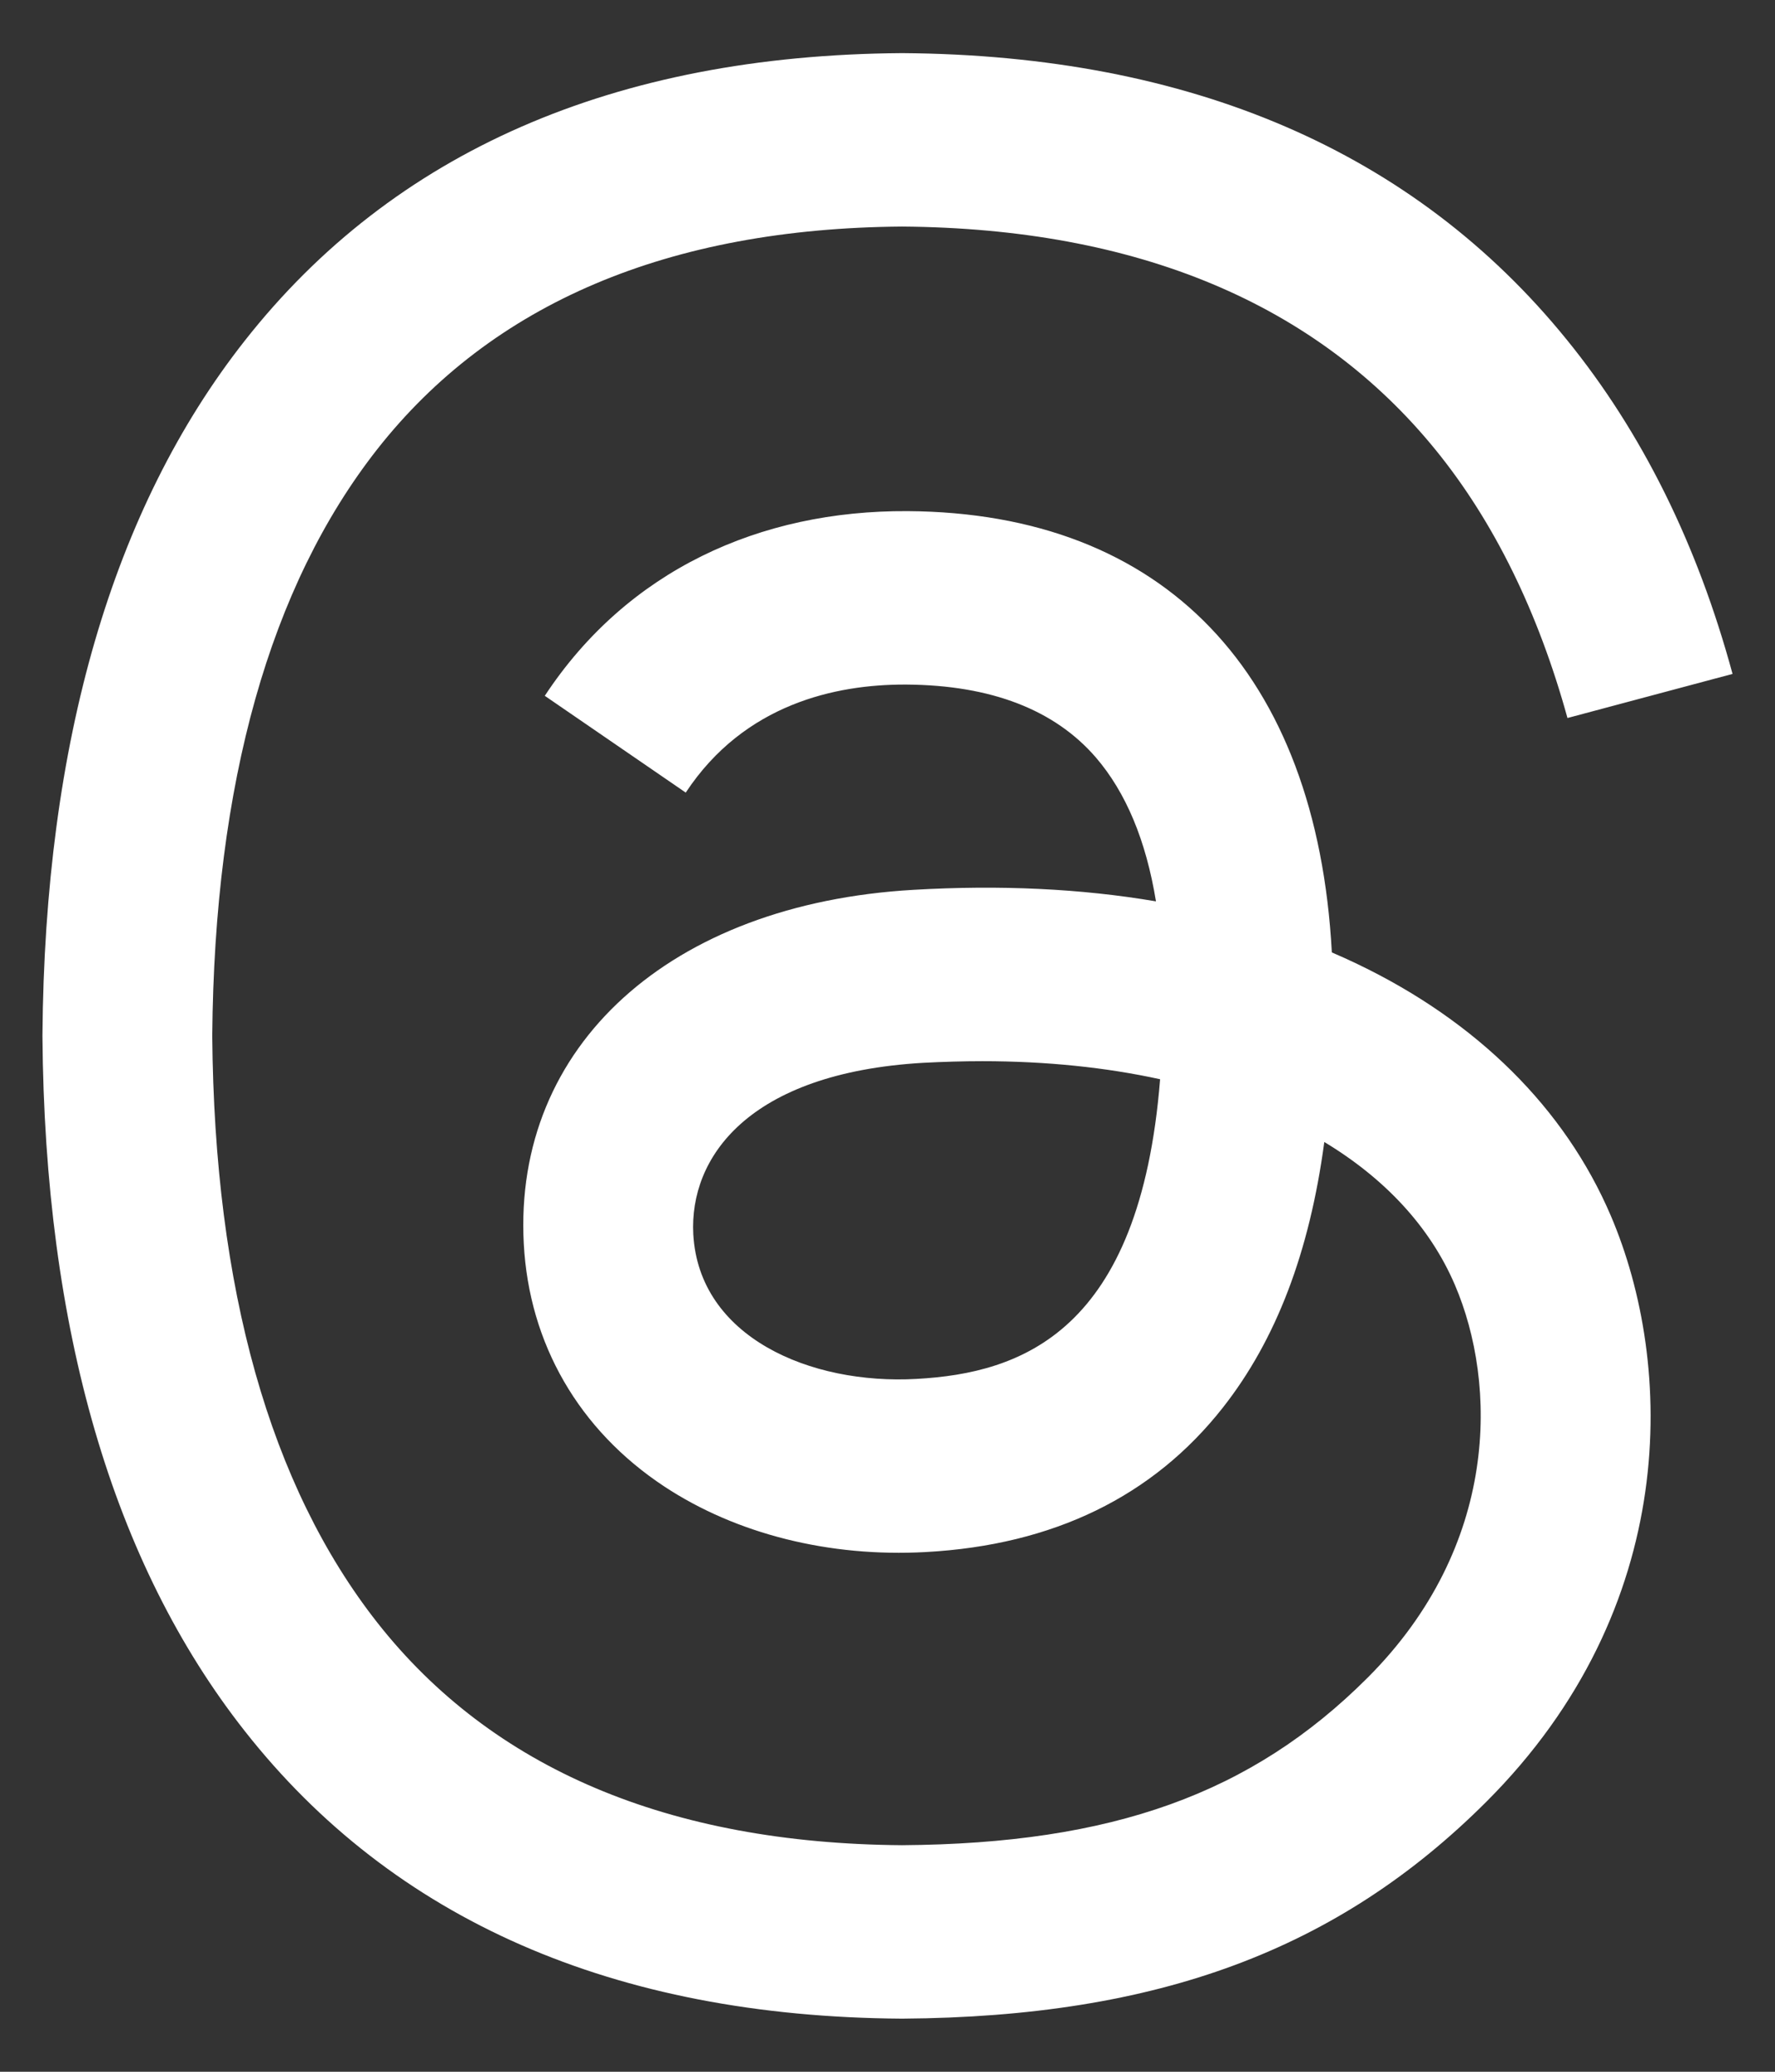
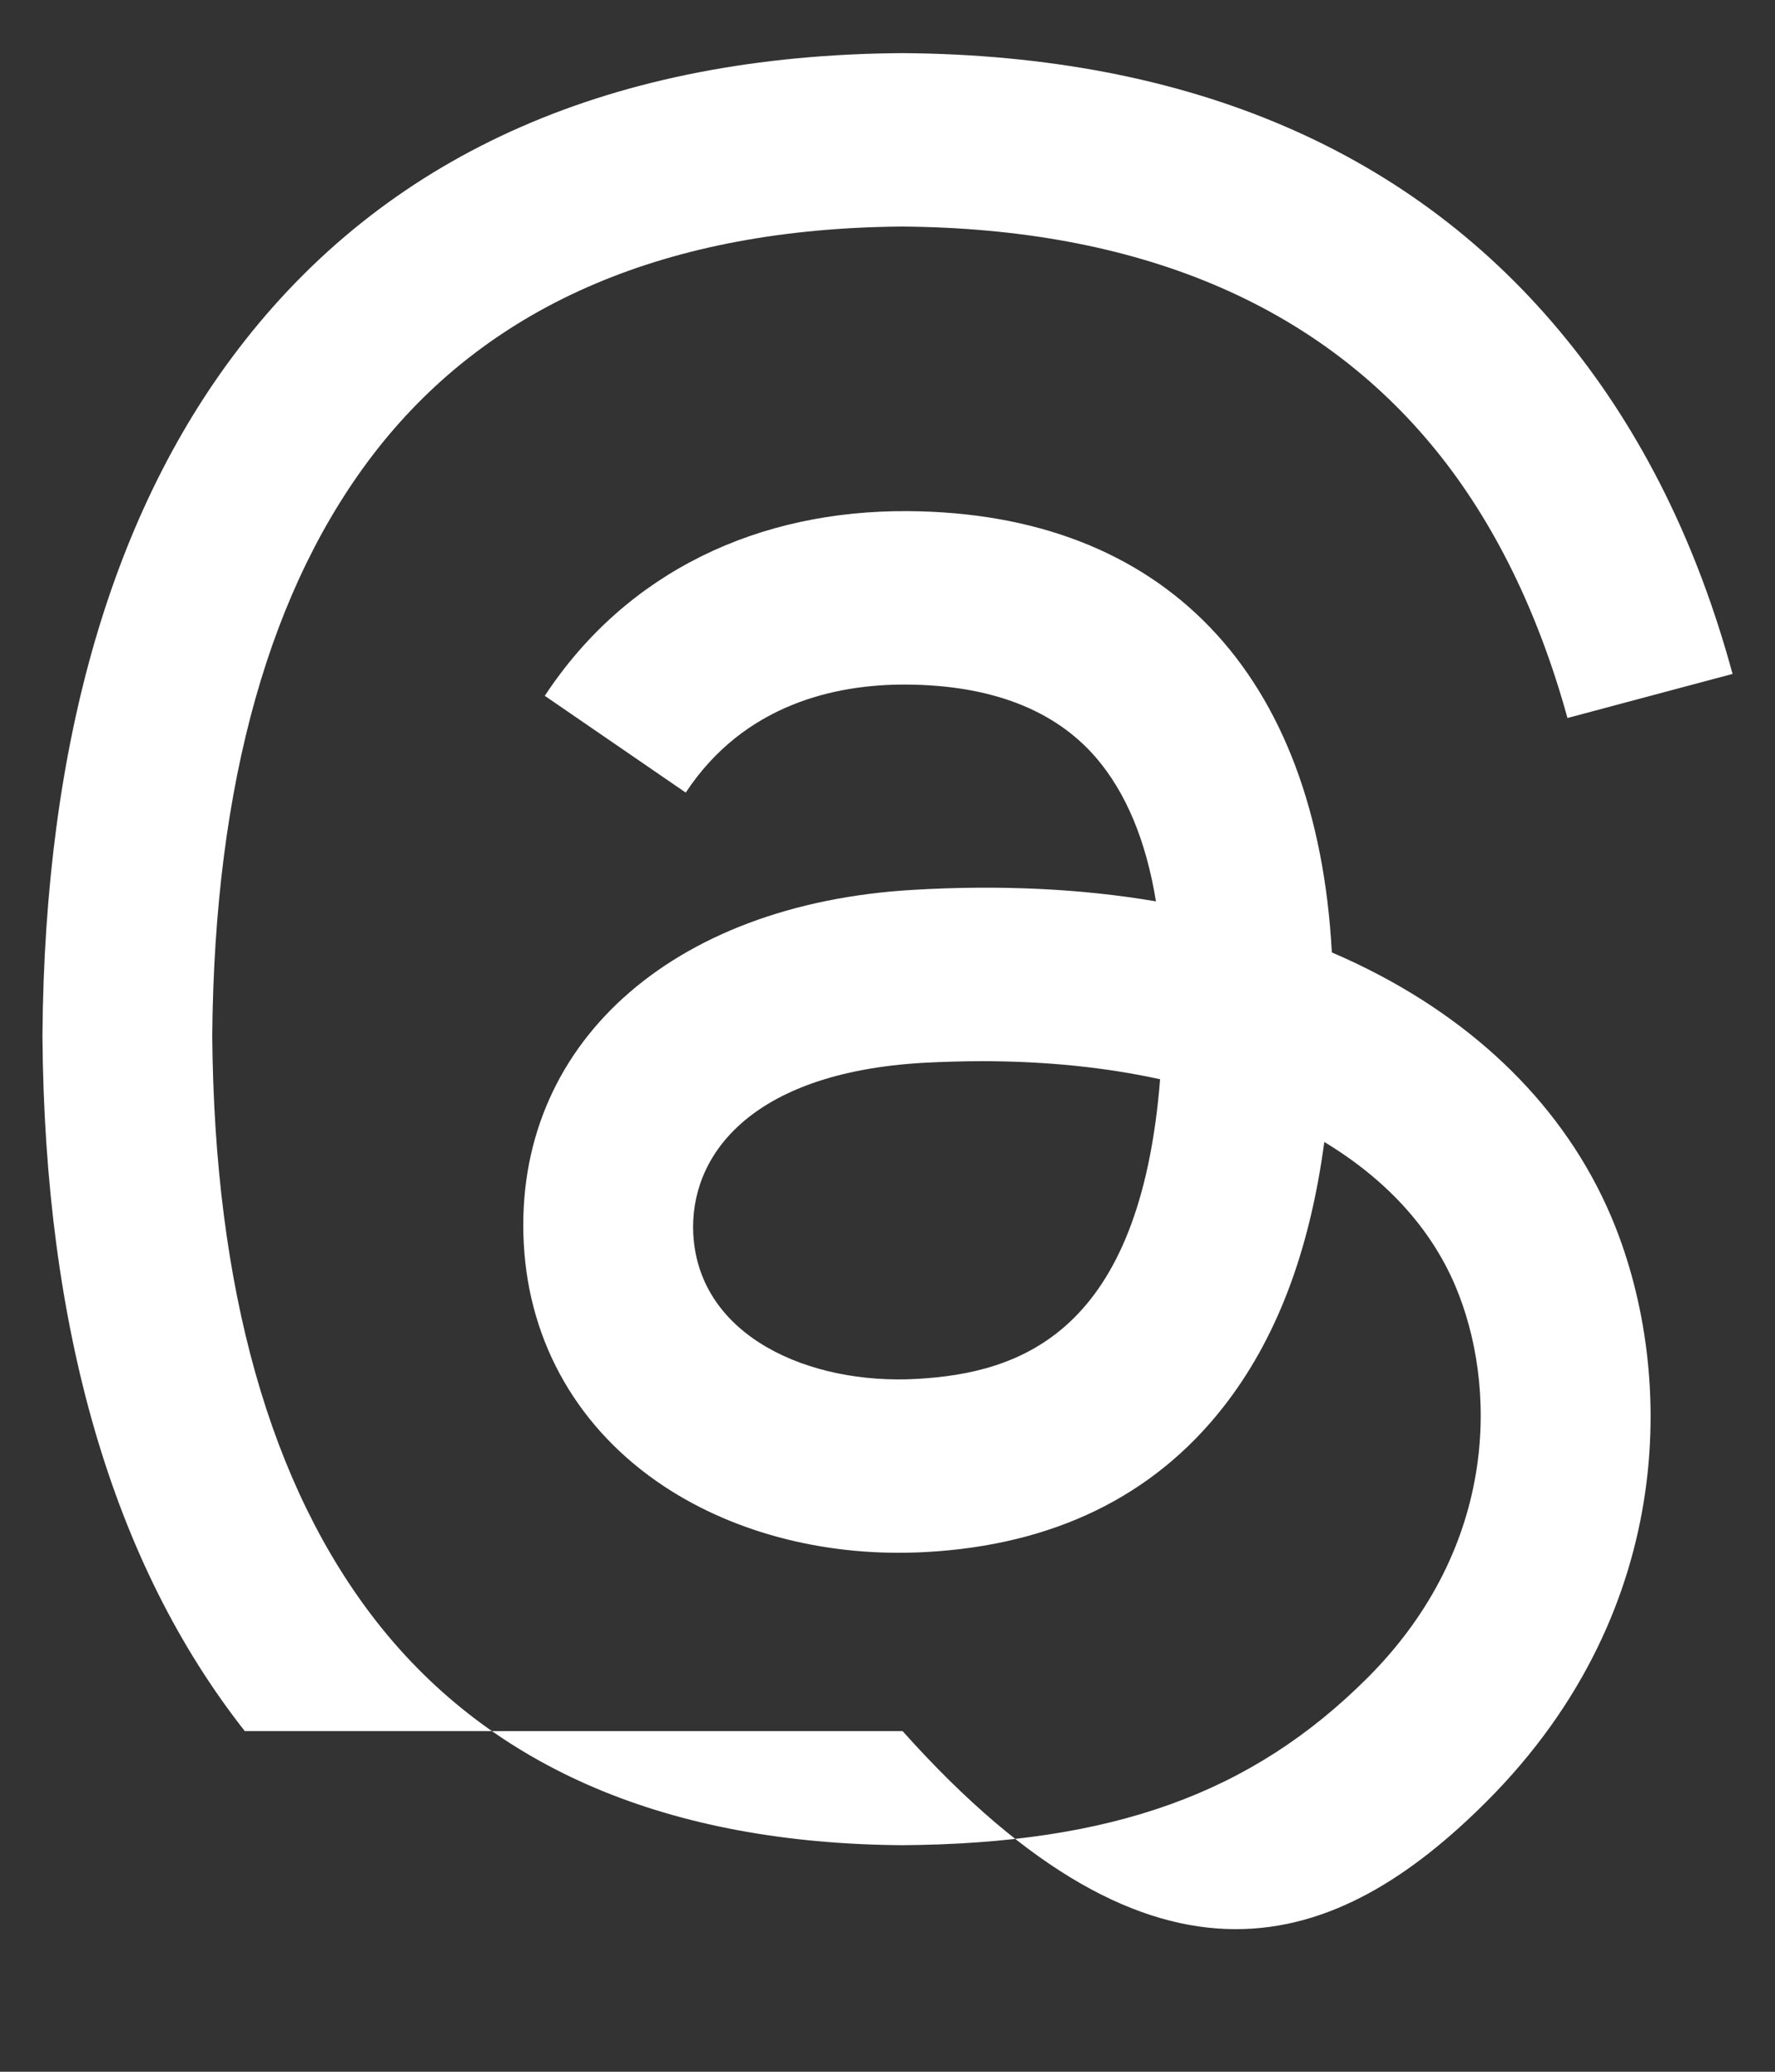
<svg xmlns="http://www.w3.org/2000/svg" width="12" height="14" viewBox="0 0 12 14" fill="none">
  <rect x="0" y="0" width="12" height="14" fill="#333333" stroke="none" />
-   <path d="M9.178 6.515C9.121 6.488 9.063 6.461 9.004 6.436C8.902 4.547 7.87 3.465 6.136 3.454C5.136 3.448 4.241 3.855 3.683 4.702L4.636 5.356C5.033 4.754 5.655 4.626 6.113 4.626H6.129C6.7 4.63 7.13 4.796 7.409 5.119C7.612 5.355 7.748 5.68 7.815 6.091C7.309 6.005 6.762 5.979 6.177 6.013C4.529 6.107 3.47 7.068 3.541 8.404C3.577 9.081 3.914 9.664 4.491 10.045C4.978 10.366 5.606 10.524 6.259 10.488C7.121 10.441 7.796 10.112 8.268 9.511C8.627 9.054 8.853 8.463 8.953 7.717C9.364 7.965 9.668 8.291 9.836 8.683C10.122 9.35 10.139 10.445 9.245 11.338C8.462 12.12 7.521 12.459 6.098 12.469C4.52 12.457 3.327 11.951 2.551 10.965C1.825 10.041 1.449 8.707 1.435 7C1.449 5.293 1.825 3.959 2.551 3.035C3.327 2.049 4.52 1.543 6.098 1.531C7.688 1.543 8.902 2.051 9.707 3.042C10.102 3.528 10.4 4.139 10.597 4.852L11.713 4.554C11.475 3.677 11.101 2.921 10.591 2.294C9.559 1.023 8.048 0.373 6.102 0.359H6.095C4.152 0.373 2.659 1.026 1.655 2.302C0.762 3.436 0.302 5.016 0.287 6.995V7.005C0.302 8.984 0.762 10.564 1.655 11.698C2.659 12.974 4.152 13.628 6.095 13.641H6.102C7.829 13.629 9.046 13.177 10.049 12.175C11.361 10.864 11.321 9.222 10.889 8.213C10.579 7.49 9.987 6.903 9.178 6.515ZM6.197 9.318C5.475 9.359 4.725 9.034 4.687 8.34C4.66 7.825 5.054 7.251 6.241 7.182C6.377 7.175 6.511 7.171 6.642 7.171C7.073 7.171 7.477 7.213 7.843 7.293C7.707 9.002 6.904 9.279 6.197 9.318Z" fill="white" />
+   <path d="M9.178 6.515C9.121 6.488 9.063 6.461 9.004 6.436C8.902 4.547 7.87 3.465 6.136 3.454C5.136 3.448 4.241 3.855 3.683 4.702L4.636 5.356C5.033 4.754 5.655 4.626 6.113 4.626H6.129C6.7 4.63 7.13 4.796 7.409 5.119C7.612 5.355 7.748 5.68 7.815 6.091C7.309 6.005 6.762 5.979 6.177 6.013C4.529 6.107 3.47 7.068 3.541 8.404C3.577 9.081 3.914 9.664 4.491 10.045C4.978 10.366 5.606 10.524 6.259 10.488C7.121 10.441 7.796 10.112 8.268 9.511C8.627 9.054 8.853 8.463 8.953 7.717C9.364 7.965 9.668 8.291 9.836 8.683C10.122 9.35 10.139 10.445 9.245 11.338C8.462 12.12 7.521 12.459 6.098 12.469C4.52 12.457 3.327 11.951 2.551 10.965C1.825 10.041 1.449 8.707 1.435 7C1.449 5.293 1.825 3.959 2.551 3.035C3.327 2.049 4.52 1.543 6.098 1.531C7.688 1.543 8.902 2.051 9.707 3.042C10.102 3.528 10.4 4.139 10.597 4.852L11.713 4.554C11.475 3.677 11.101 2.921 10.591 2.294C9.559 1.023 8.048 0.373 6.102 0.359H6.095C4.152 0.373 2.659 1.026 1.655 2.302C0.762 3.436 0.302 5.016 0.287 6.995V7.005C0.302 8.984 0.762 10.564 1.655 11.698H6.102C7.829 13.629 9.046 13.177 10.049 12.175C11.361 10.864 11.321 9.222 10.889 8.213C10.579 7.49 9.987 6.903 9.178 6.515ZM6.197 9.318C5.475 9.359 4.725 9.034 4.687 8.34C4.66 7.825 5.054 7.251 6.241 7.182C6.377 7.175 6.511 7.171 6.642 7.171C7.073 7.171 7.477 7.213 7.843 7.293C7.707 9.002 6.904 9.279 6.197 9.318Z" fill="white" />
</svg>